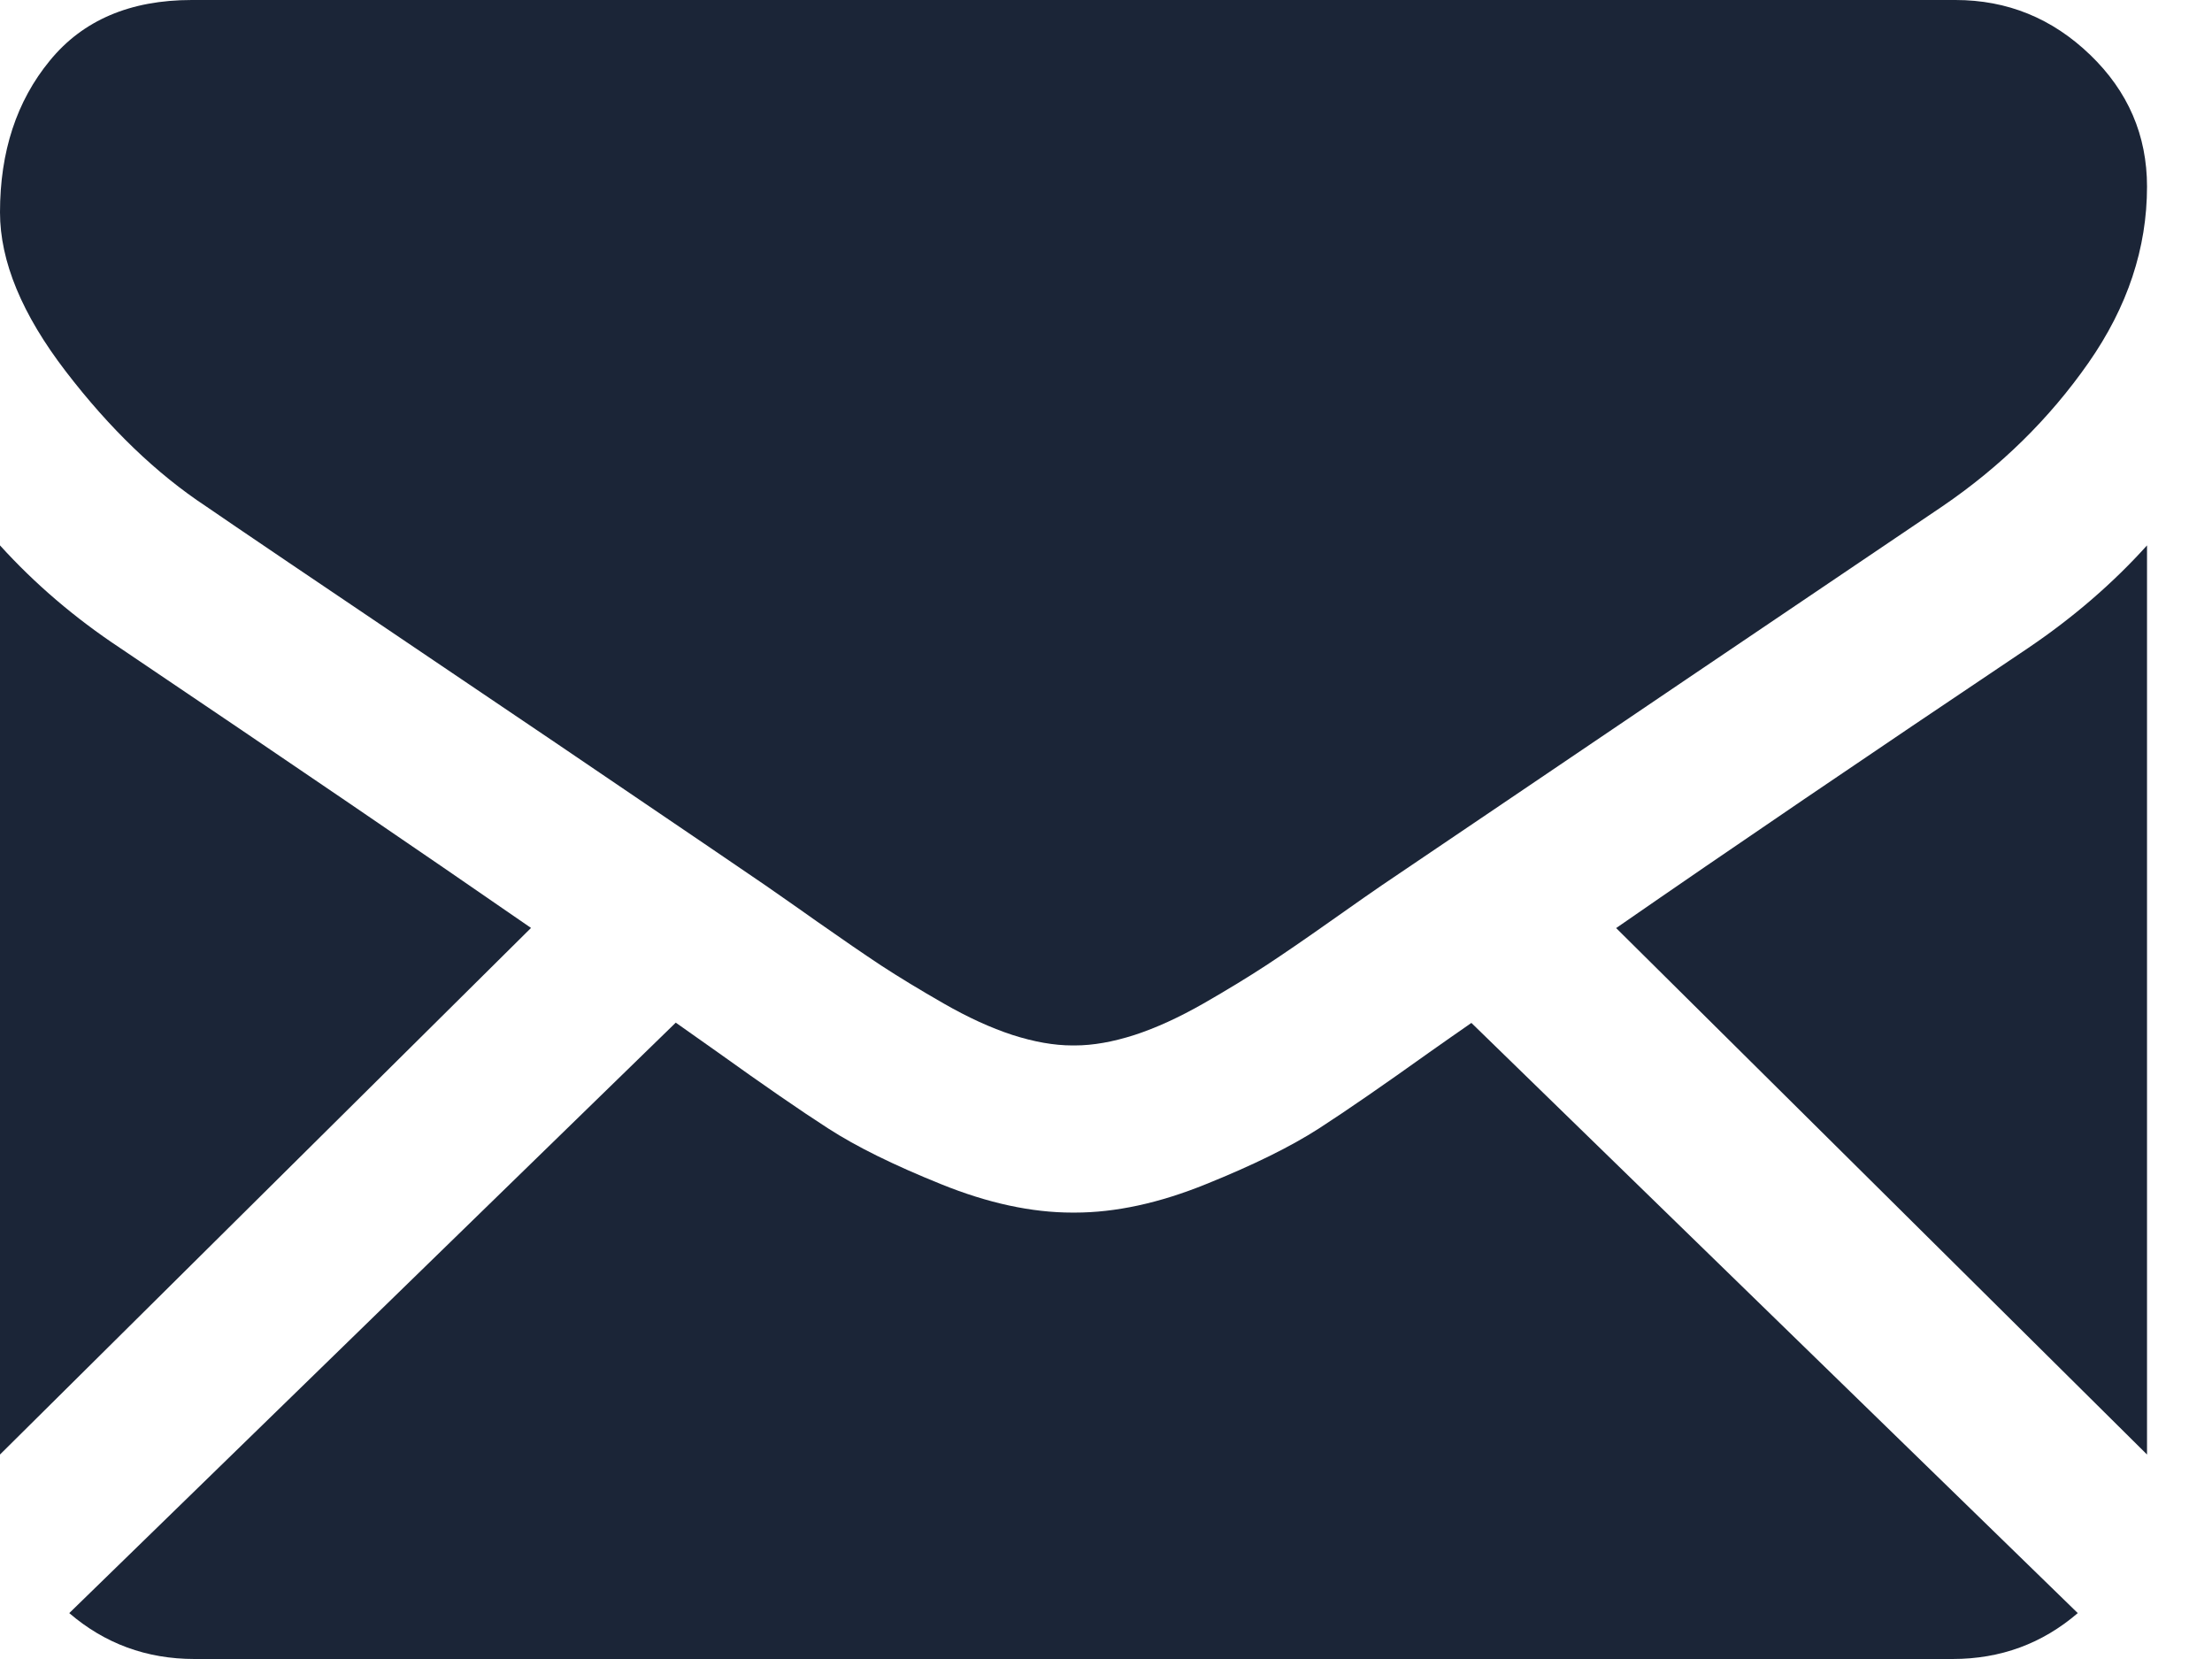
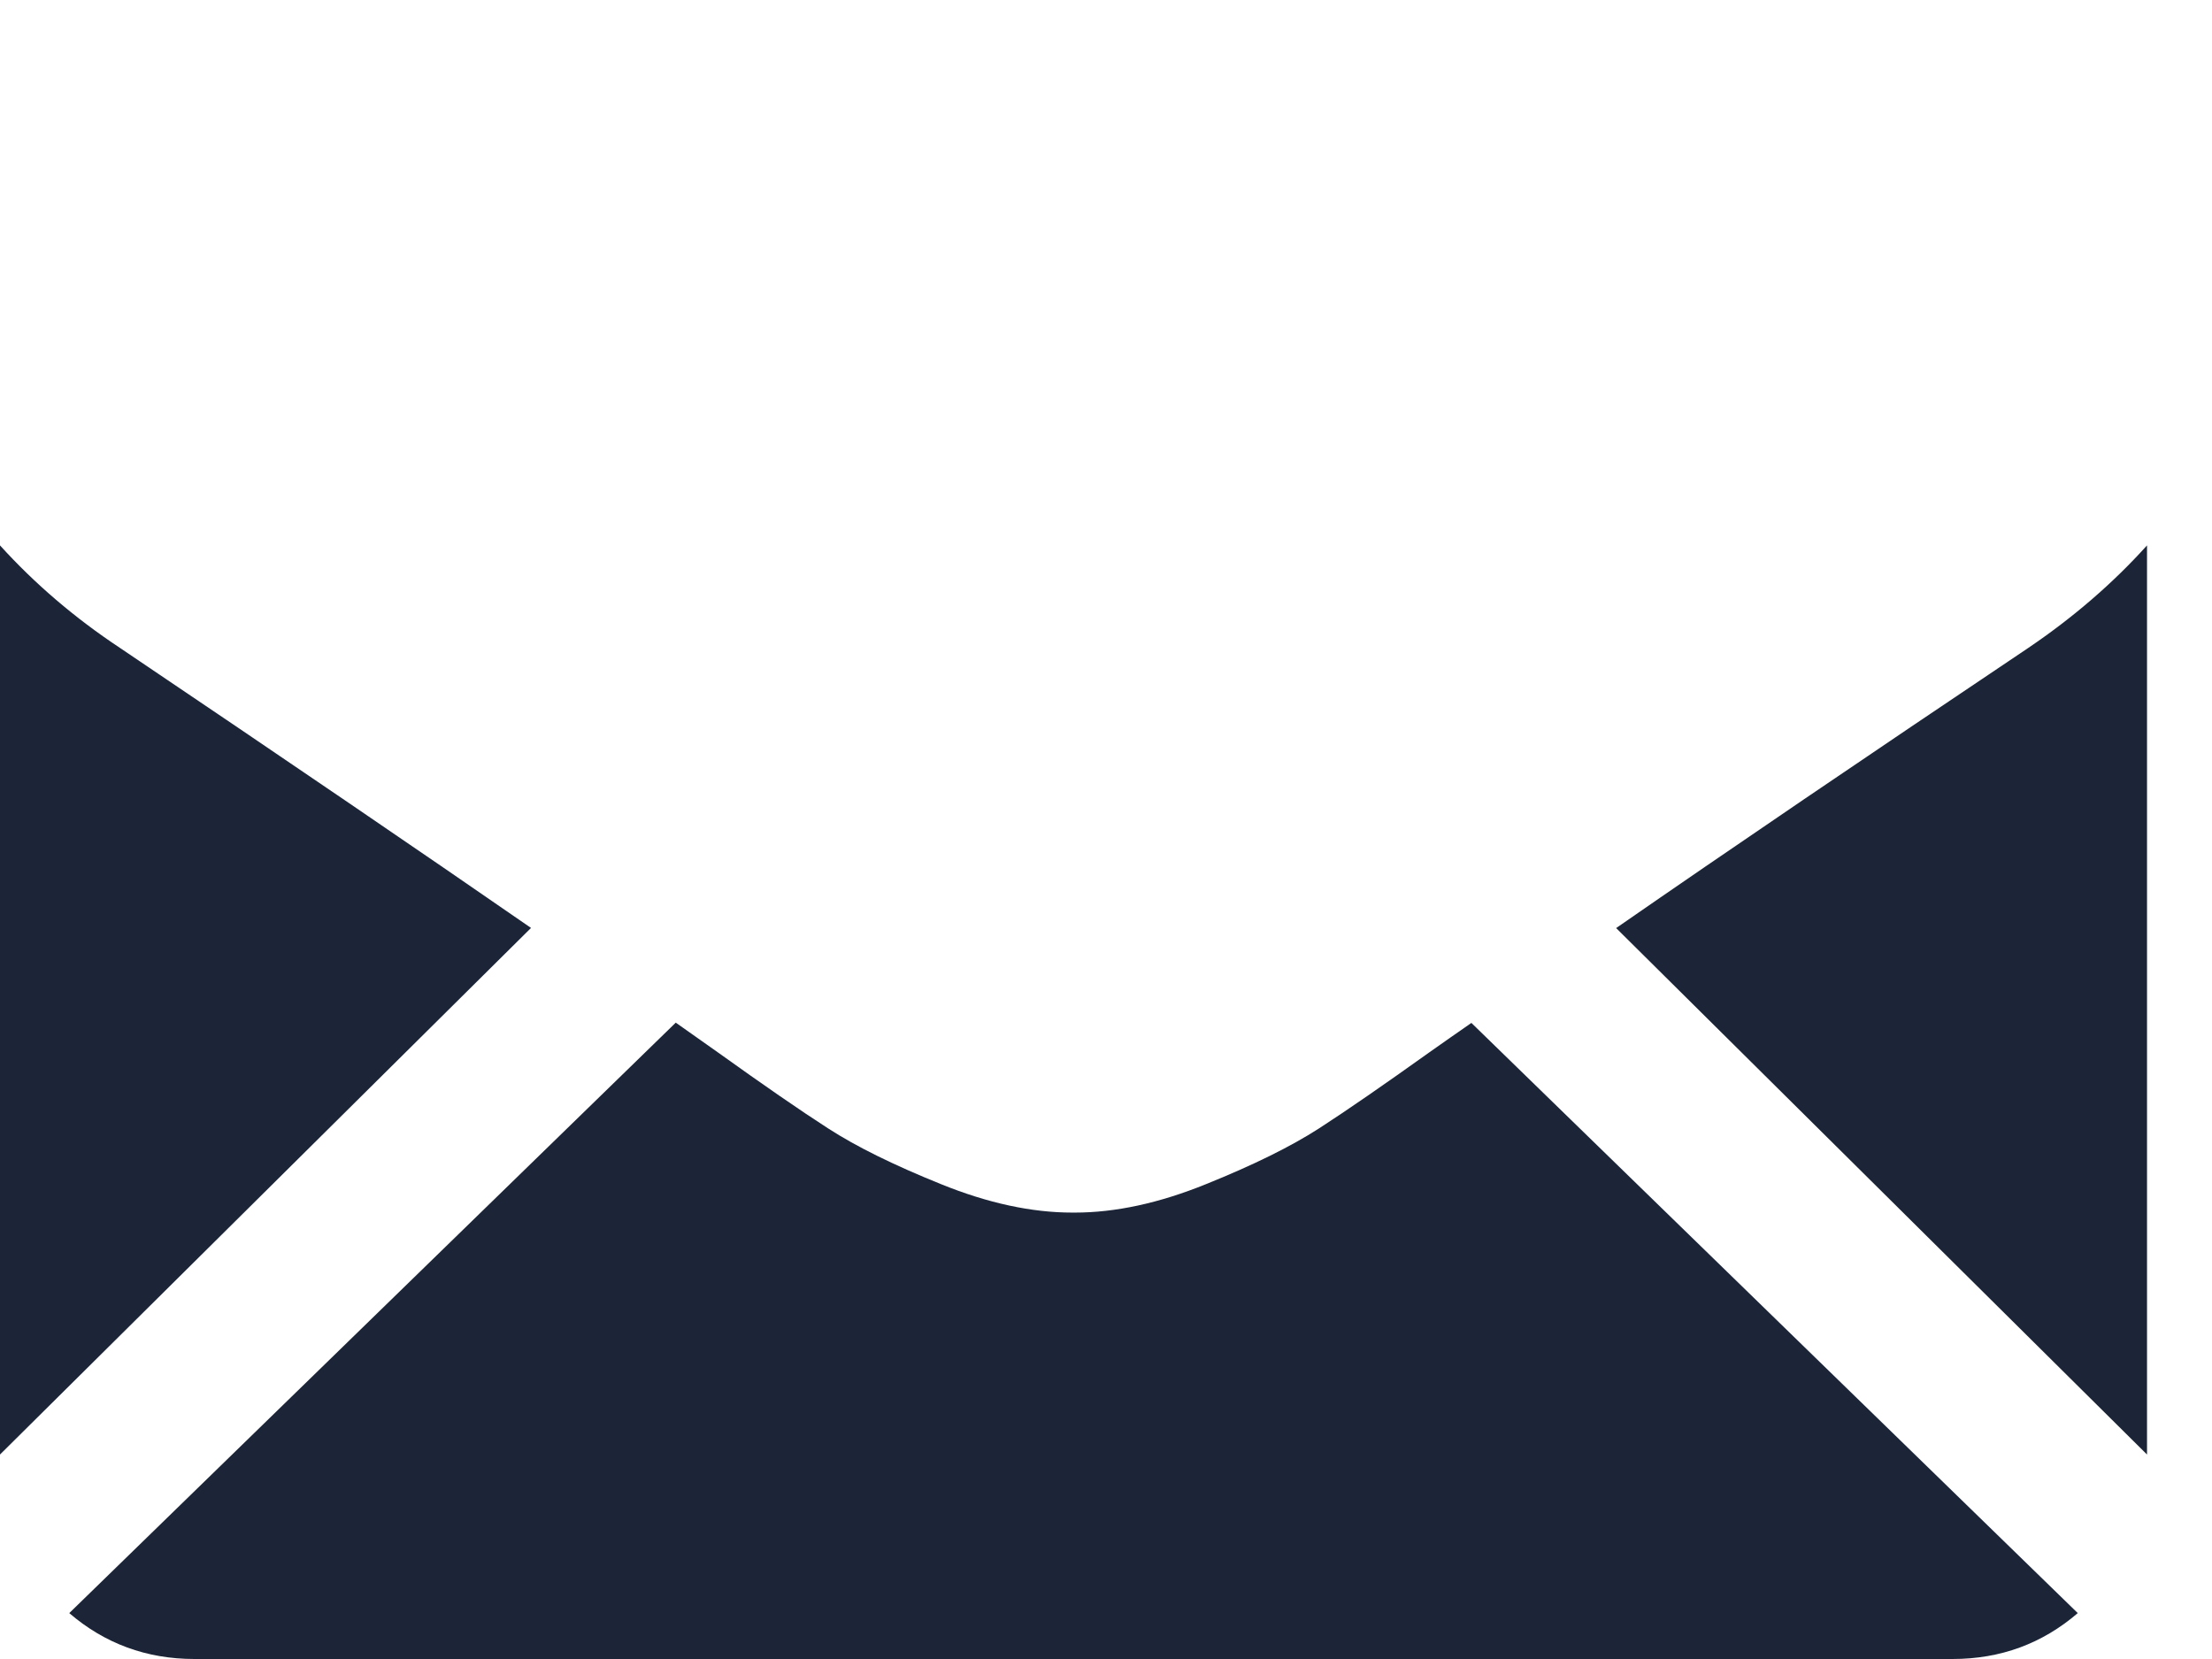
<svg xmlns="http://www.w3.org/2000/svg" width="16" height="12" viewBox="0 0 16 12" fill="none">
  <path d="M14.123 12C14.472 12 14.773 11.888 15.029 11.668L10.643 7.399C10.538 7.472 10.436 7.543 10.34 7.611C10.011 7.846 9.745 8.03 9.541 8.162C9.336 8.294 9.064 8.428 8.724 8.565C8.384 8.703 8.068 8.771 7.774 8.771H7.765H7.757C7.463 8.771 7.146 8.703 6.806 8.565C6.466 8.428 6.194 8.294 5.99 8.162C5.785 8.03 5.519 7.846 5.191 7.611C5.099 7.546 4.998 7.474 4.888 7.397L0.501 11.668C0.757 11.888 1.059 12 1.407 12H14.123Z" fill="#1B2537" />
  <path d="M0.867 4.686C0.541 4.47 0.252 4.223 0 3.945V10.521L3.841 6.712C3.072 6.18 2.082 5.505 0.867 4.686Z" fill="#1B2537" />
  <path d="M14.672 4.686C13.502 5.471 12.508 6.146 11.69 6.713L15.53 10.521V3.945C15.284 4.218 14.998 4.465 14.672 4.686Z" fill="#1B2537" />
-   <path d="M14.144 0H1.387C0.942 0 0.599 0.146 0.36 0.439C0.12 0.731 0 1.097 0 1.536C0 1.89 0.159 2.274 0.477 2.688C0.794 3.101 1.132 3.426 1.491 3.663C1.687 3.798 2.279 4.199 3.267 4.865C3.801 5.225 4.265 5.539 4.663 5.81C5.003 6.04 5.296 6.24 5.538 6.405C5.566 6.424 5.609 6.455 5.667 6.495C5.73 6.539 5.809 6.594 5.906 6.663C6.094 6.795 6.25 6.902 6.374 6.984C6.498 7.065 6.649 7.157 6.825 7.258C7.001 7.359 7.167 7.435 7.323 7.486C7.479 7.536 7.624 7.562 7.757 7.562H7.765H7.774C7.907 7.562 8.051 7.536 8.207 7.486C8.363 7.435 8.529 7.359 8.706 7.258C8.882 7.157 9.032 7.065 9.156 6.984C9.281 6.902 9.437 6.795 9.624 6.663C9.722 6.594 9.801 6.539 9.863 6.495C9.921 6.455 9.965 6.425 9.993 6.405C10.181 6.278 10.475 6.079 10.87 5.812C11.588 5.326 12.646 4.61 14.049 3.663C14.47 3.376 14.823 3.03 15.106 2.625C15.389 2.22 15.53 1.795 15.53 1.35C15.53 0.979 15.393 0.661 15.119 0.397C14.844 0.132 14.519 0 14.144 0Z" fill="#1B2537" />
</svg>